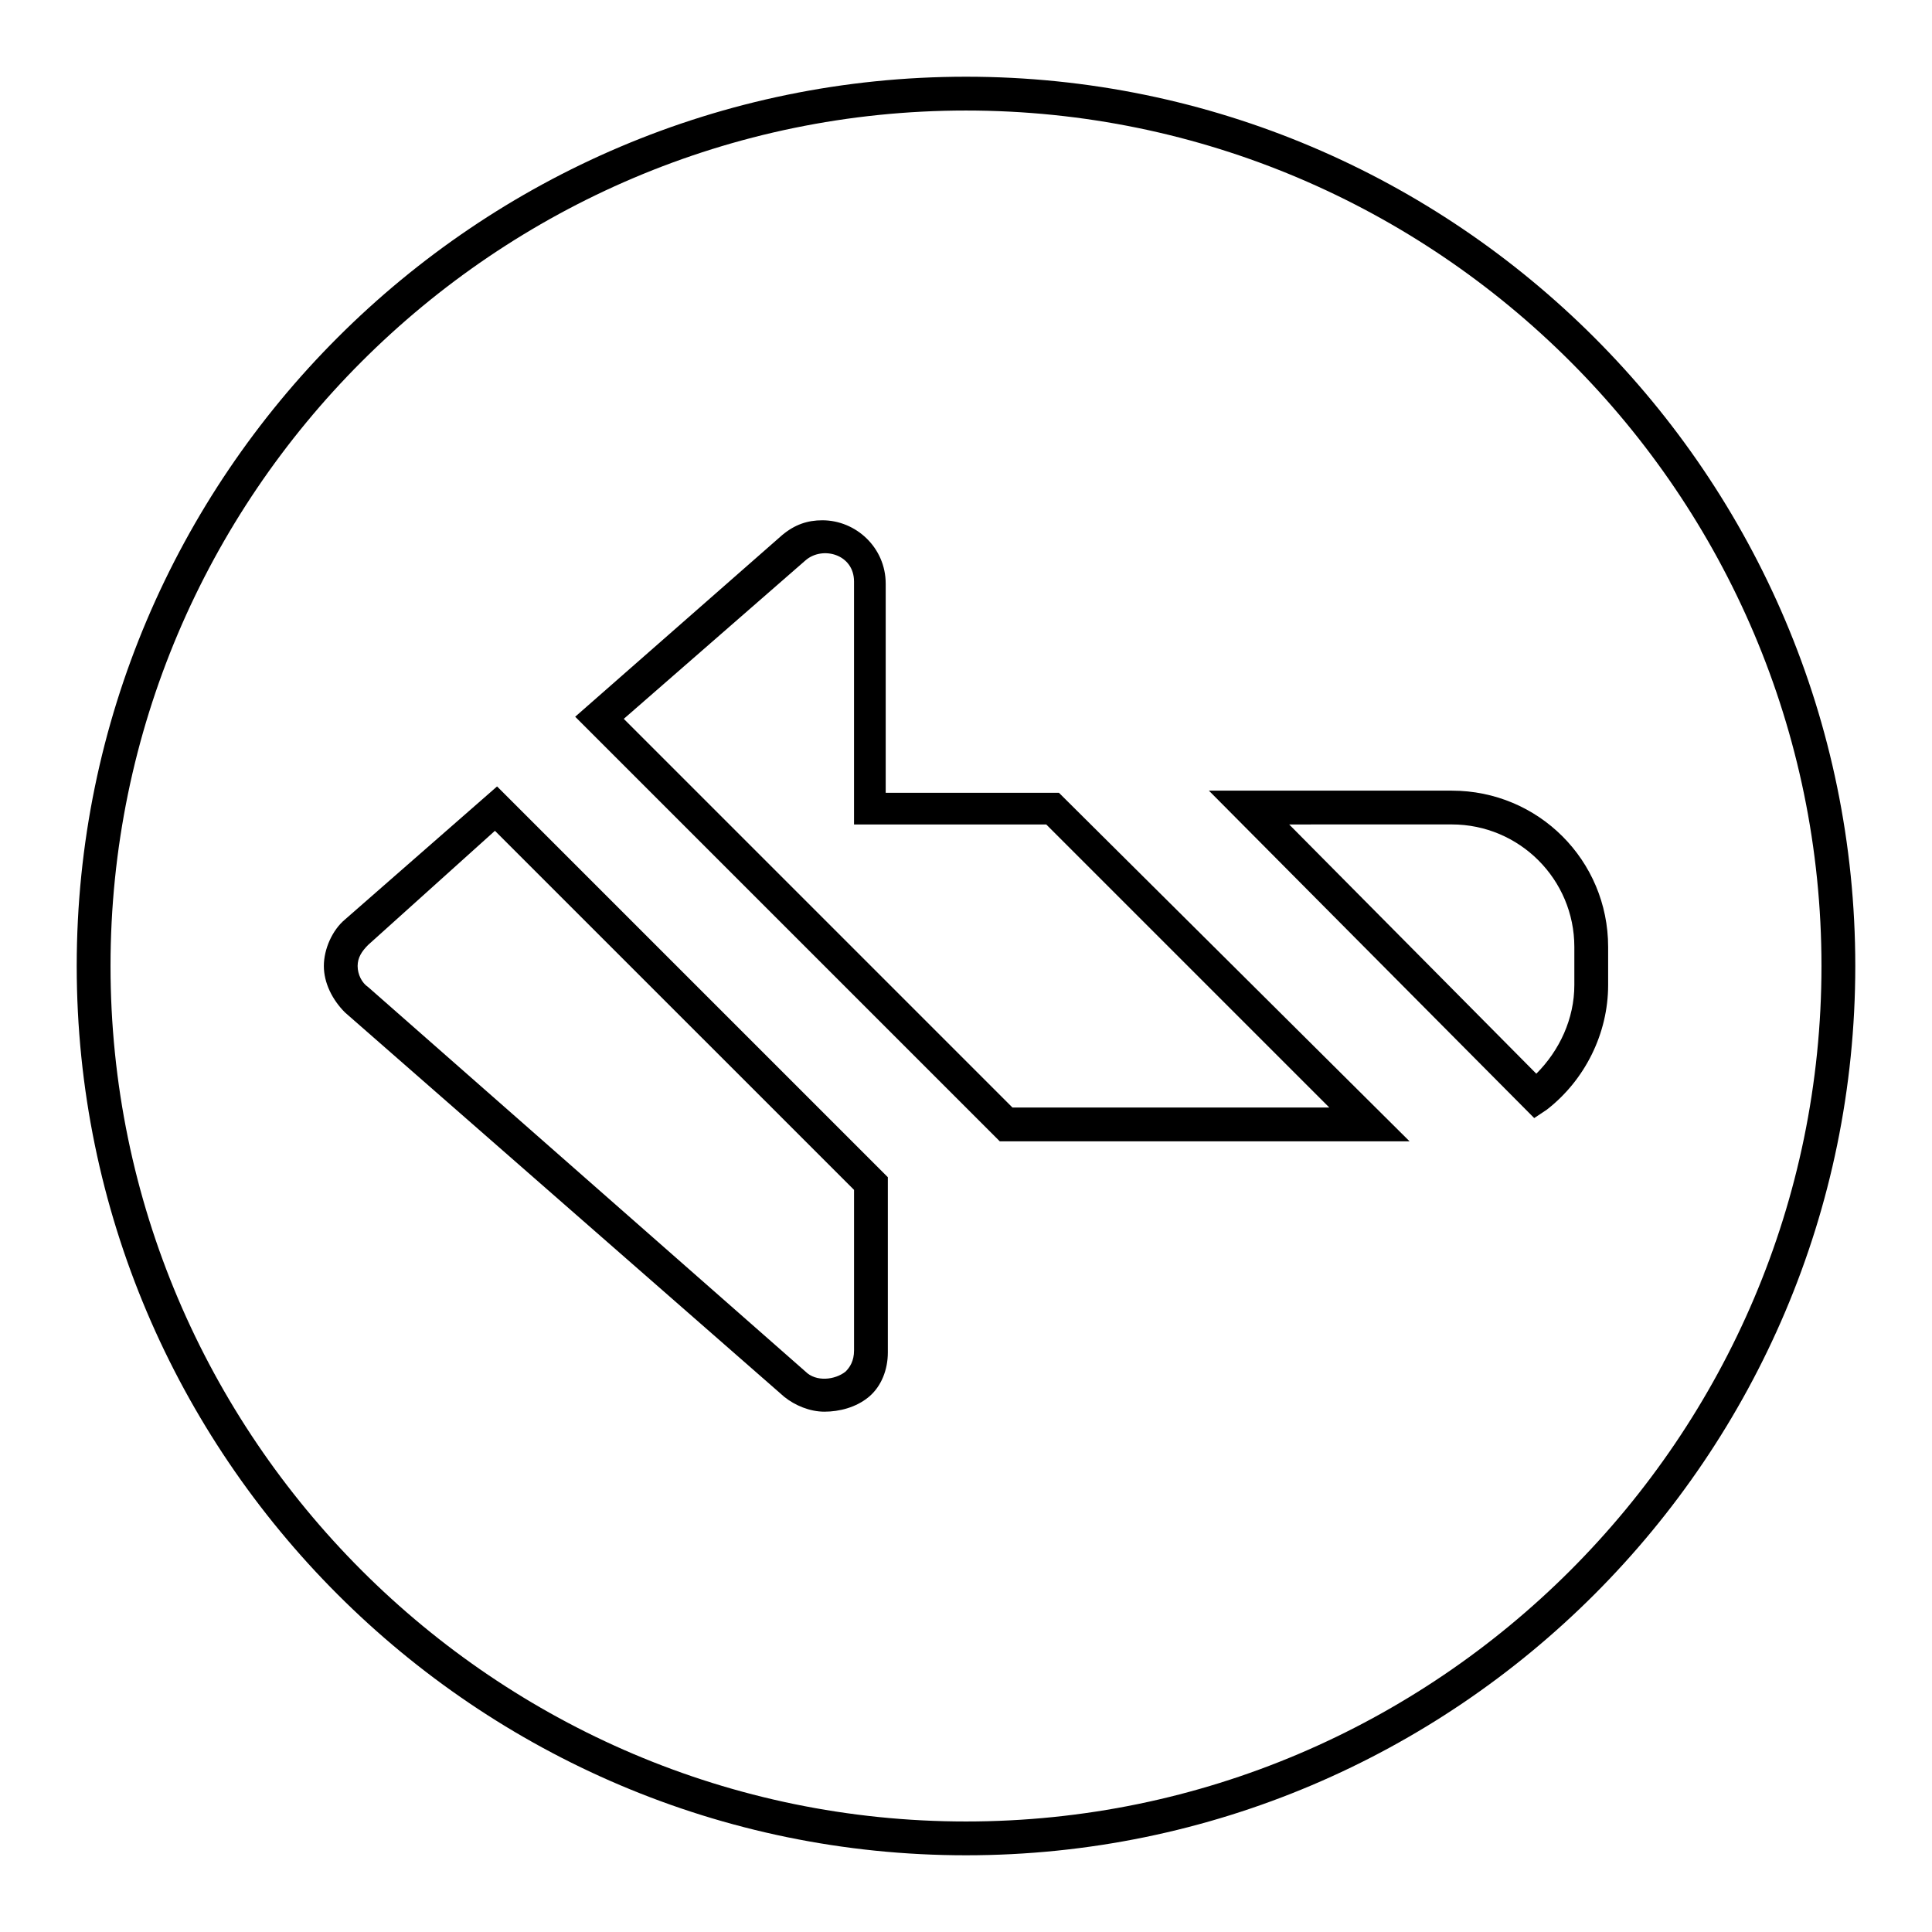
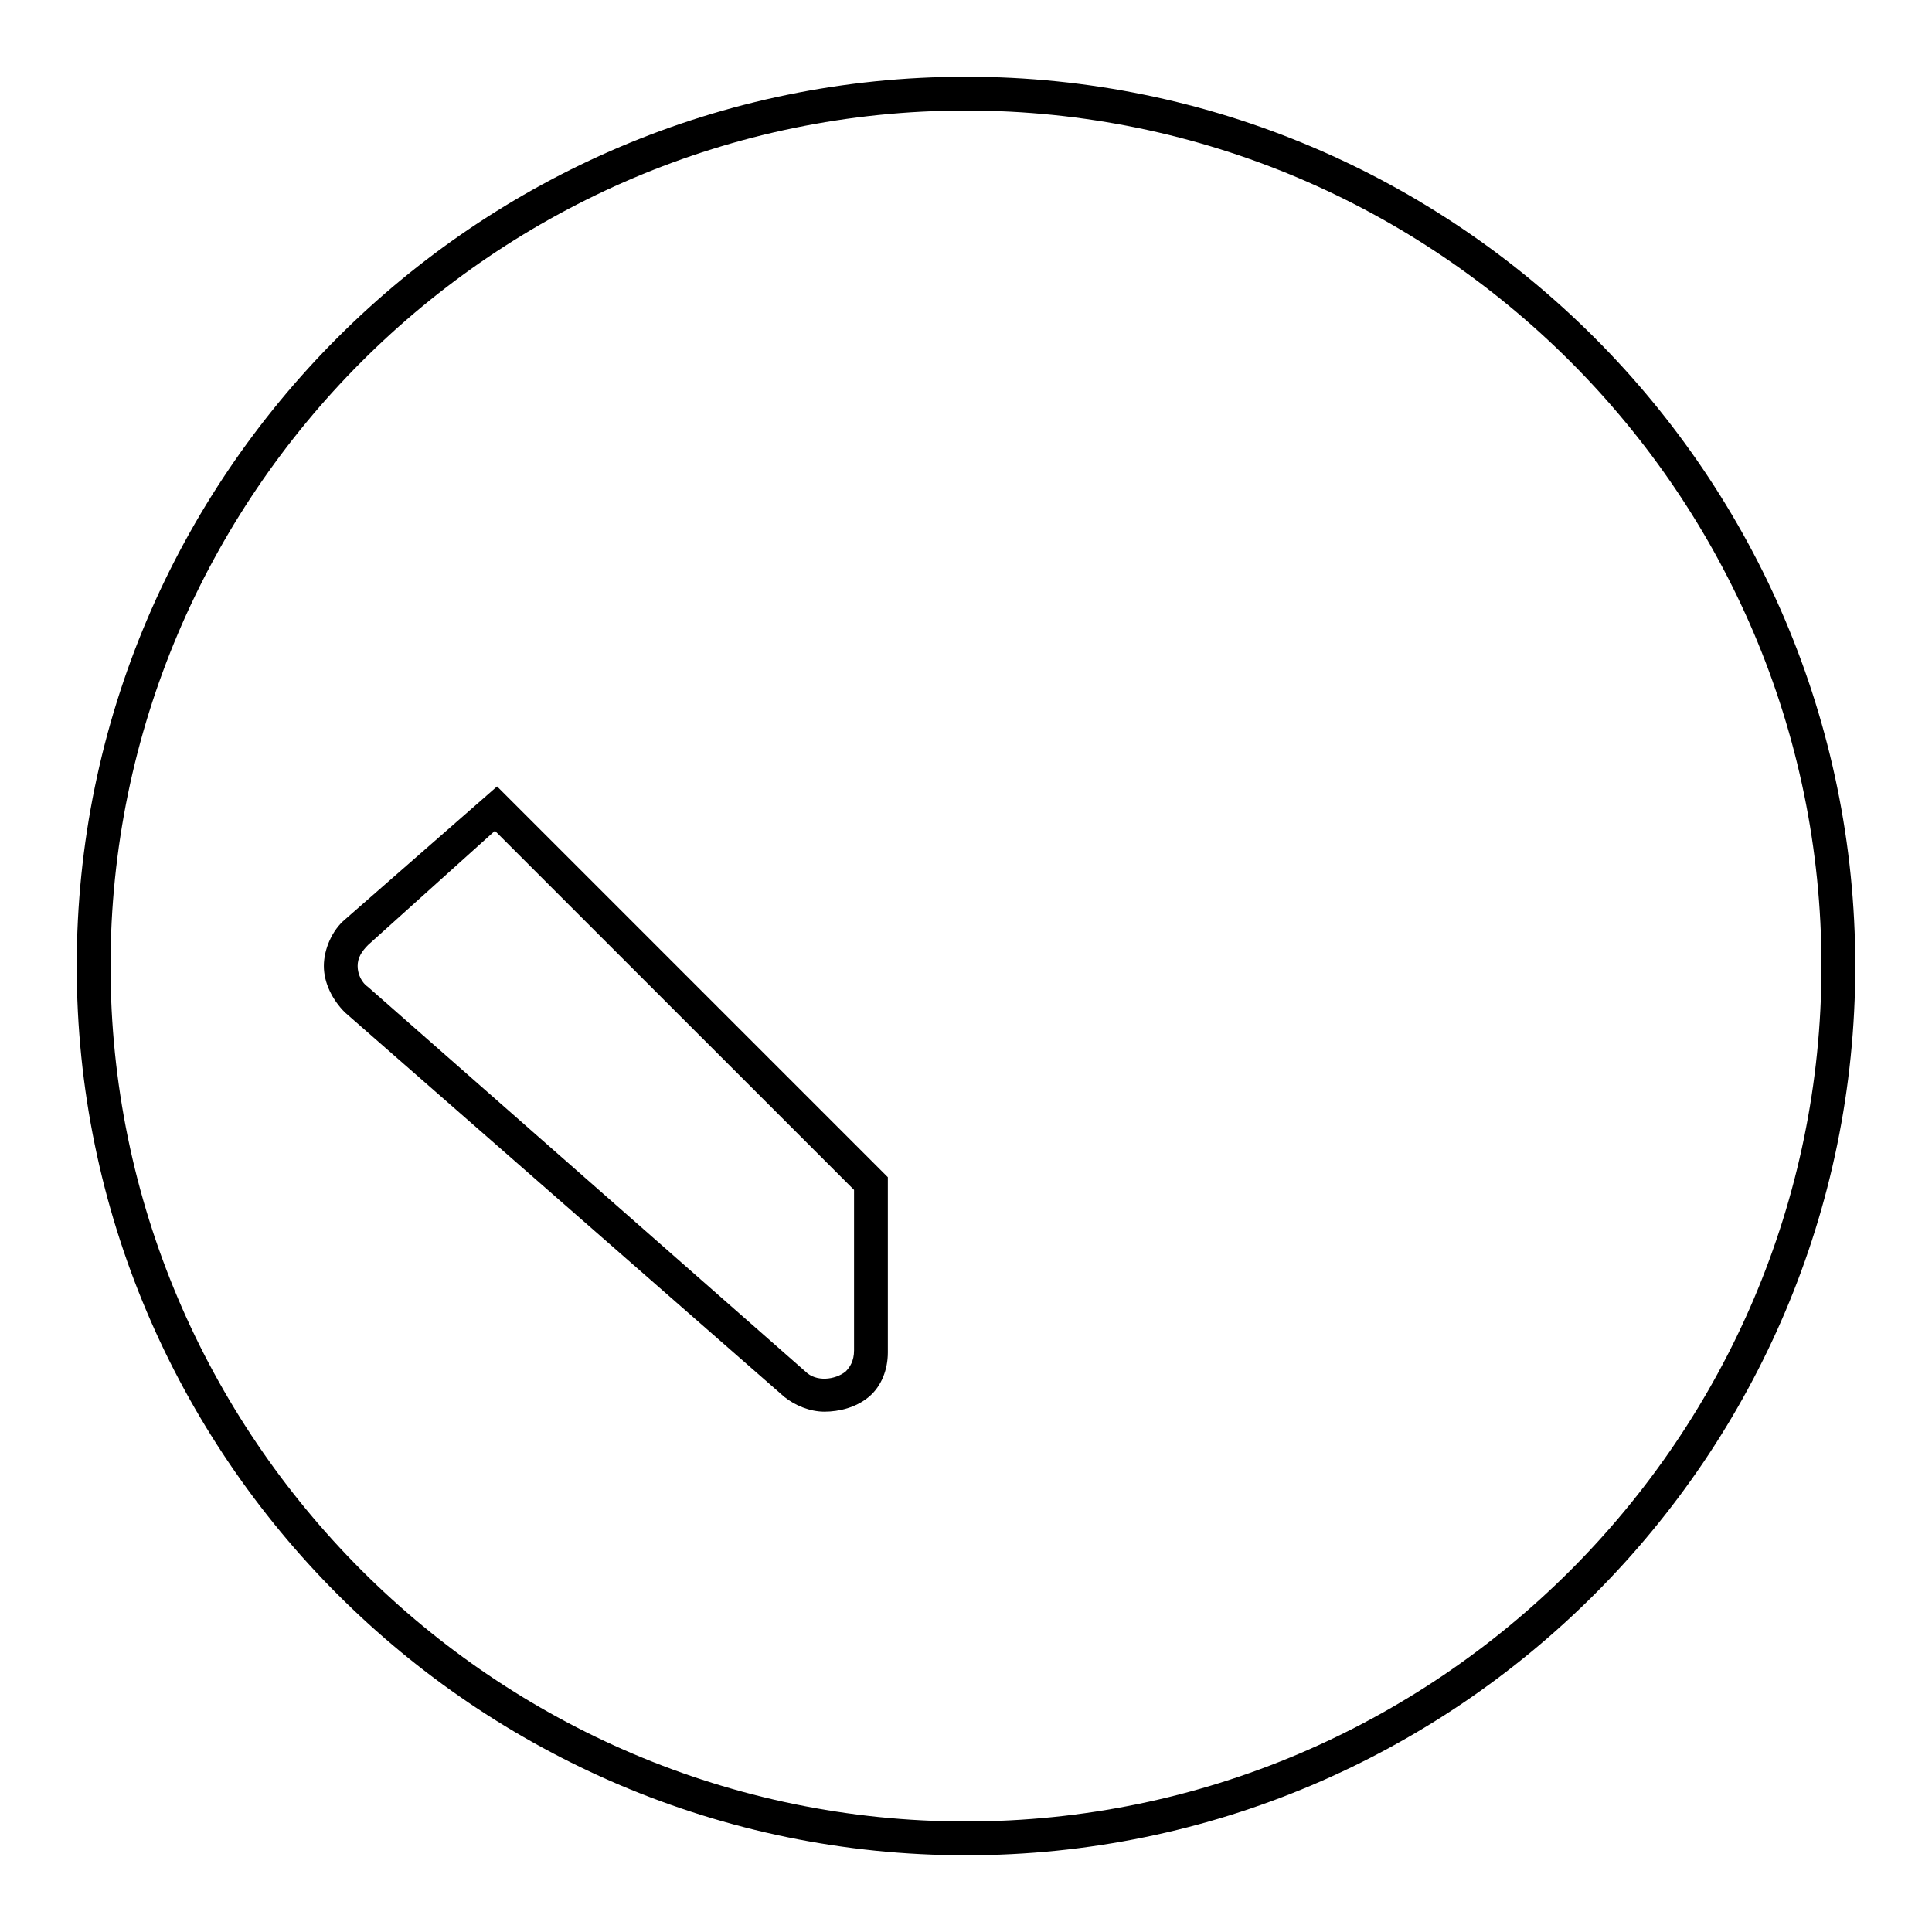
<svg xmlns="http://www.w3.org/2000/svg" fill="#000000" width="800px" height="800px" version="1.1" viewBox="144 144 512 512">
  <g>
    <path d="m400 635.67c-129.87 0-235.67-105.8-235.67-235.67s105.8-235.67 235.67-235.67 235.67 105.8 235.67 235.67-105.8 235.67-235.67 235.67zm0-462.38c-124.84 0-226.71 101.88-226.71 226.71 0 124.83 101.88 226.71 226.71 226.71 124.83 0 226.71-101.88 226.71-226.71 0-124.84-101.88-226.71-226.71-226.71z" />
    <path d="m362.49 518.11c-3.918 0-7.836-1.68-10.637-3.918l-116.43-101.88c-3.359-3.359-5.598-7.836-5.598-12.316 0-4.477 2.238-9.516 5.598-12.316l40.305-35.266 103.56 103.56v46.461c0 4.477-1.68 8.957-5.039 11.754-3.359 2.805-7.84 3.922-11.758 3.922zm-87.328-153.94-33.586 30.23c-1.68 1.68-2.801 3.359-2.801 5.598s1.121 4.477 2.801 5.598l115.88 101.88c2.801 2.801 7.836 2.238 10.637 0 1.121-1.121 2.238-2.801 2.238-5.598v-42.543z" />
-     <path d="m517.55 446.46h-108.6l-112.52-112.52 54.859-48.141c3.359-2.801 6.719-3.918 10.637-3.918 8.957 0 16.793 7.277 16.793 16.793v55.418h45.902zm-105.24-8.957h83.969l-75.012-75.012h-50.941v-64.375c0-7.277-8.398-9.516-12.875-5.598l-48.141 41.984z" />
-     <path d="m550.58 440.3-86.207-86.77h64.375c22.953 0 41.426 18.473 41.426 41.426v10.078c0 12.875-6.156 25.191-16.234 33.027zm-64.938-77.812 65.496 66.055c6.156-6.156 10.078-14.555 10.078-23.512v-10.078c0-17.914-14.555-32.469-32.469-32.469z" />
  </g>
</svg>